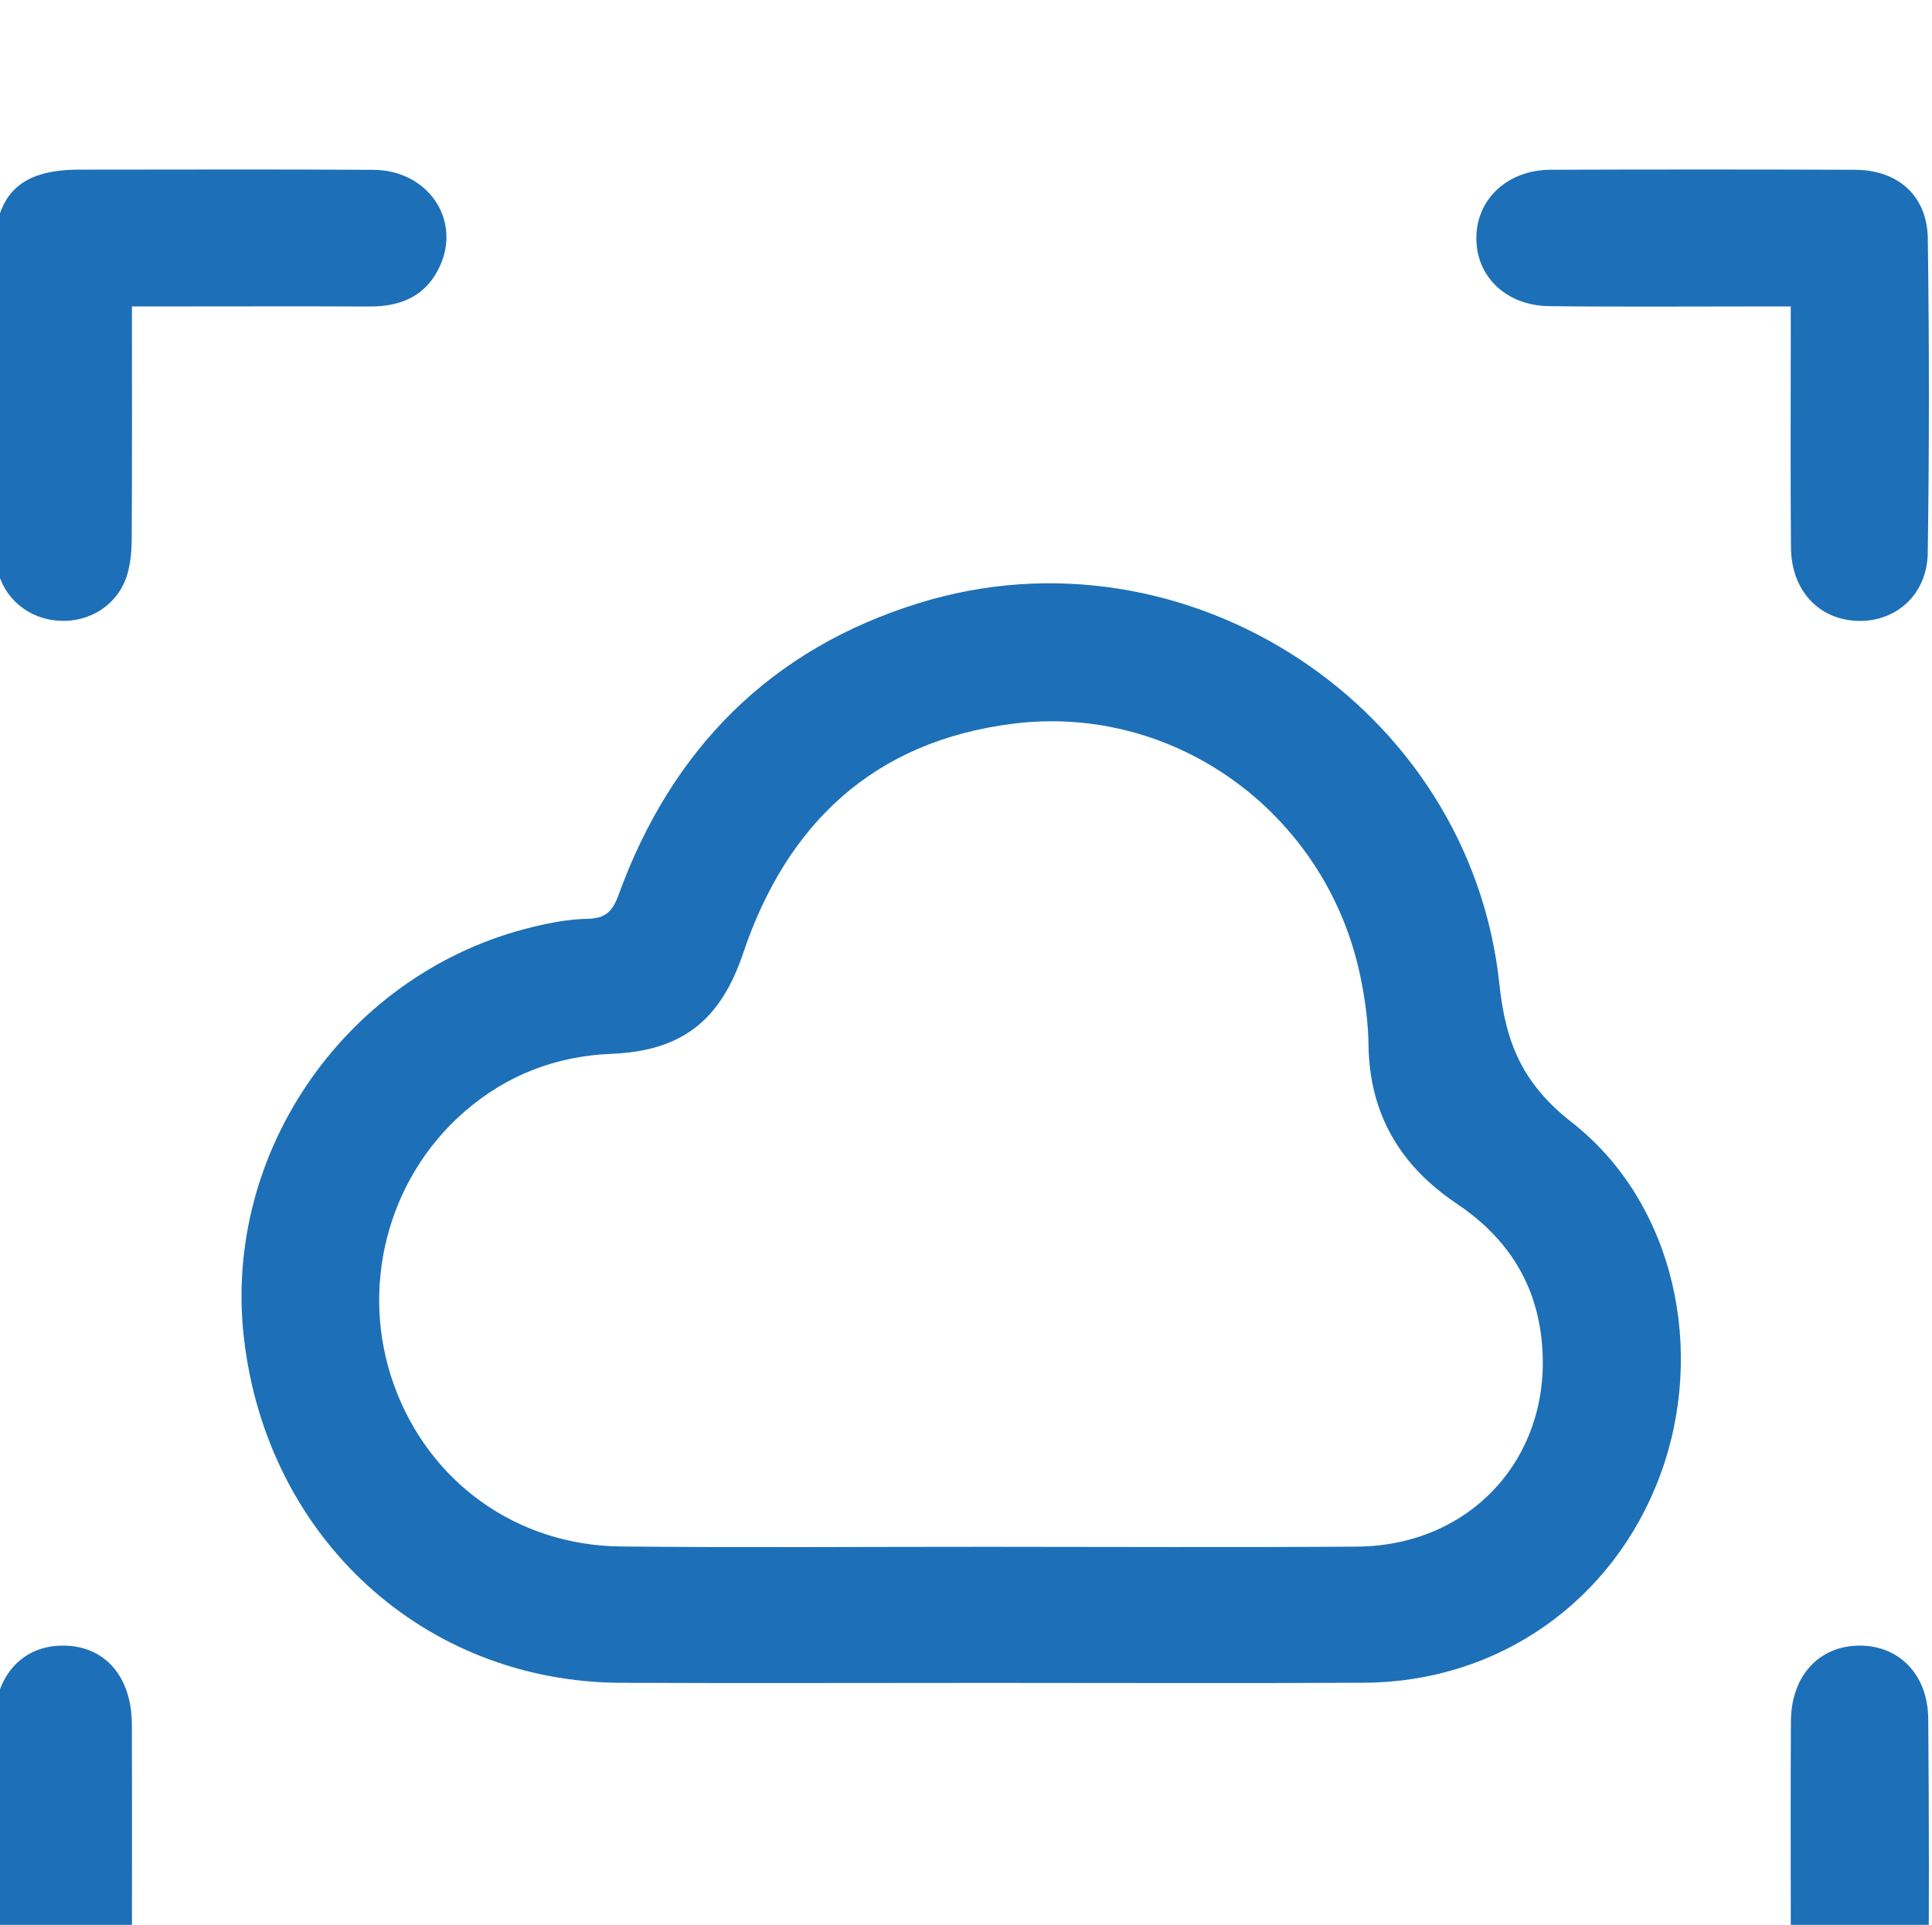
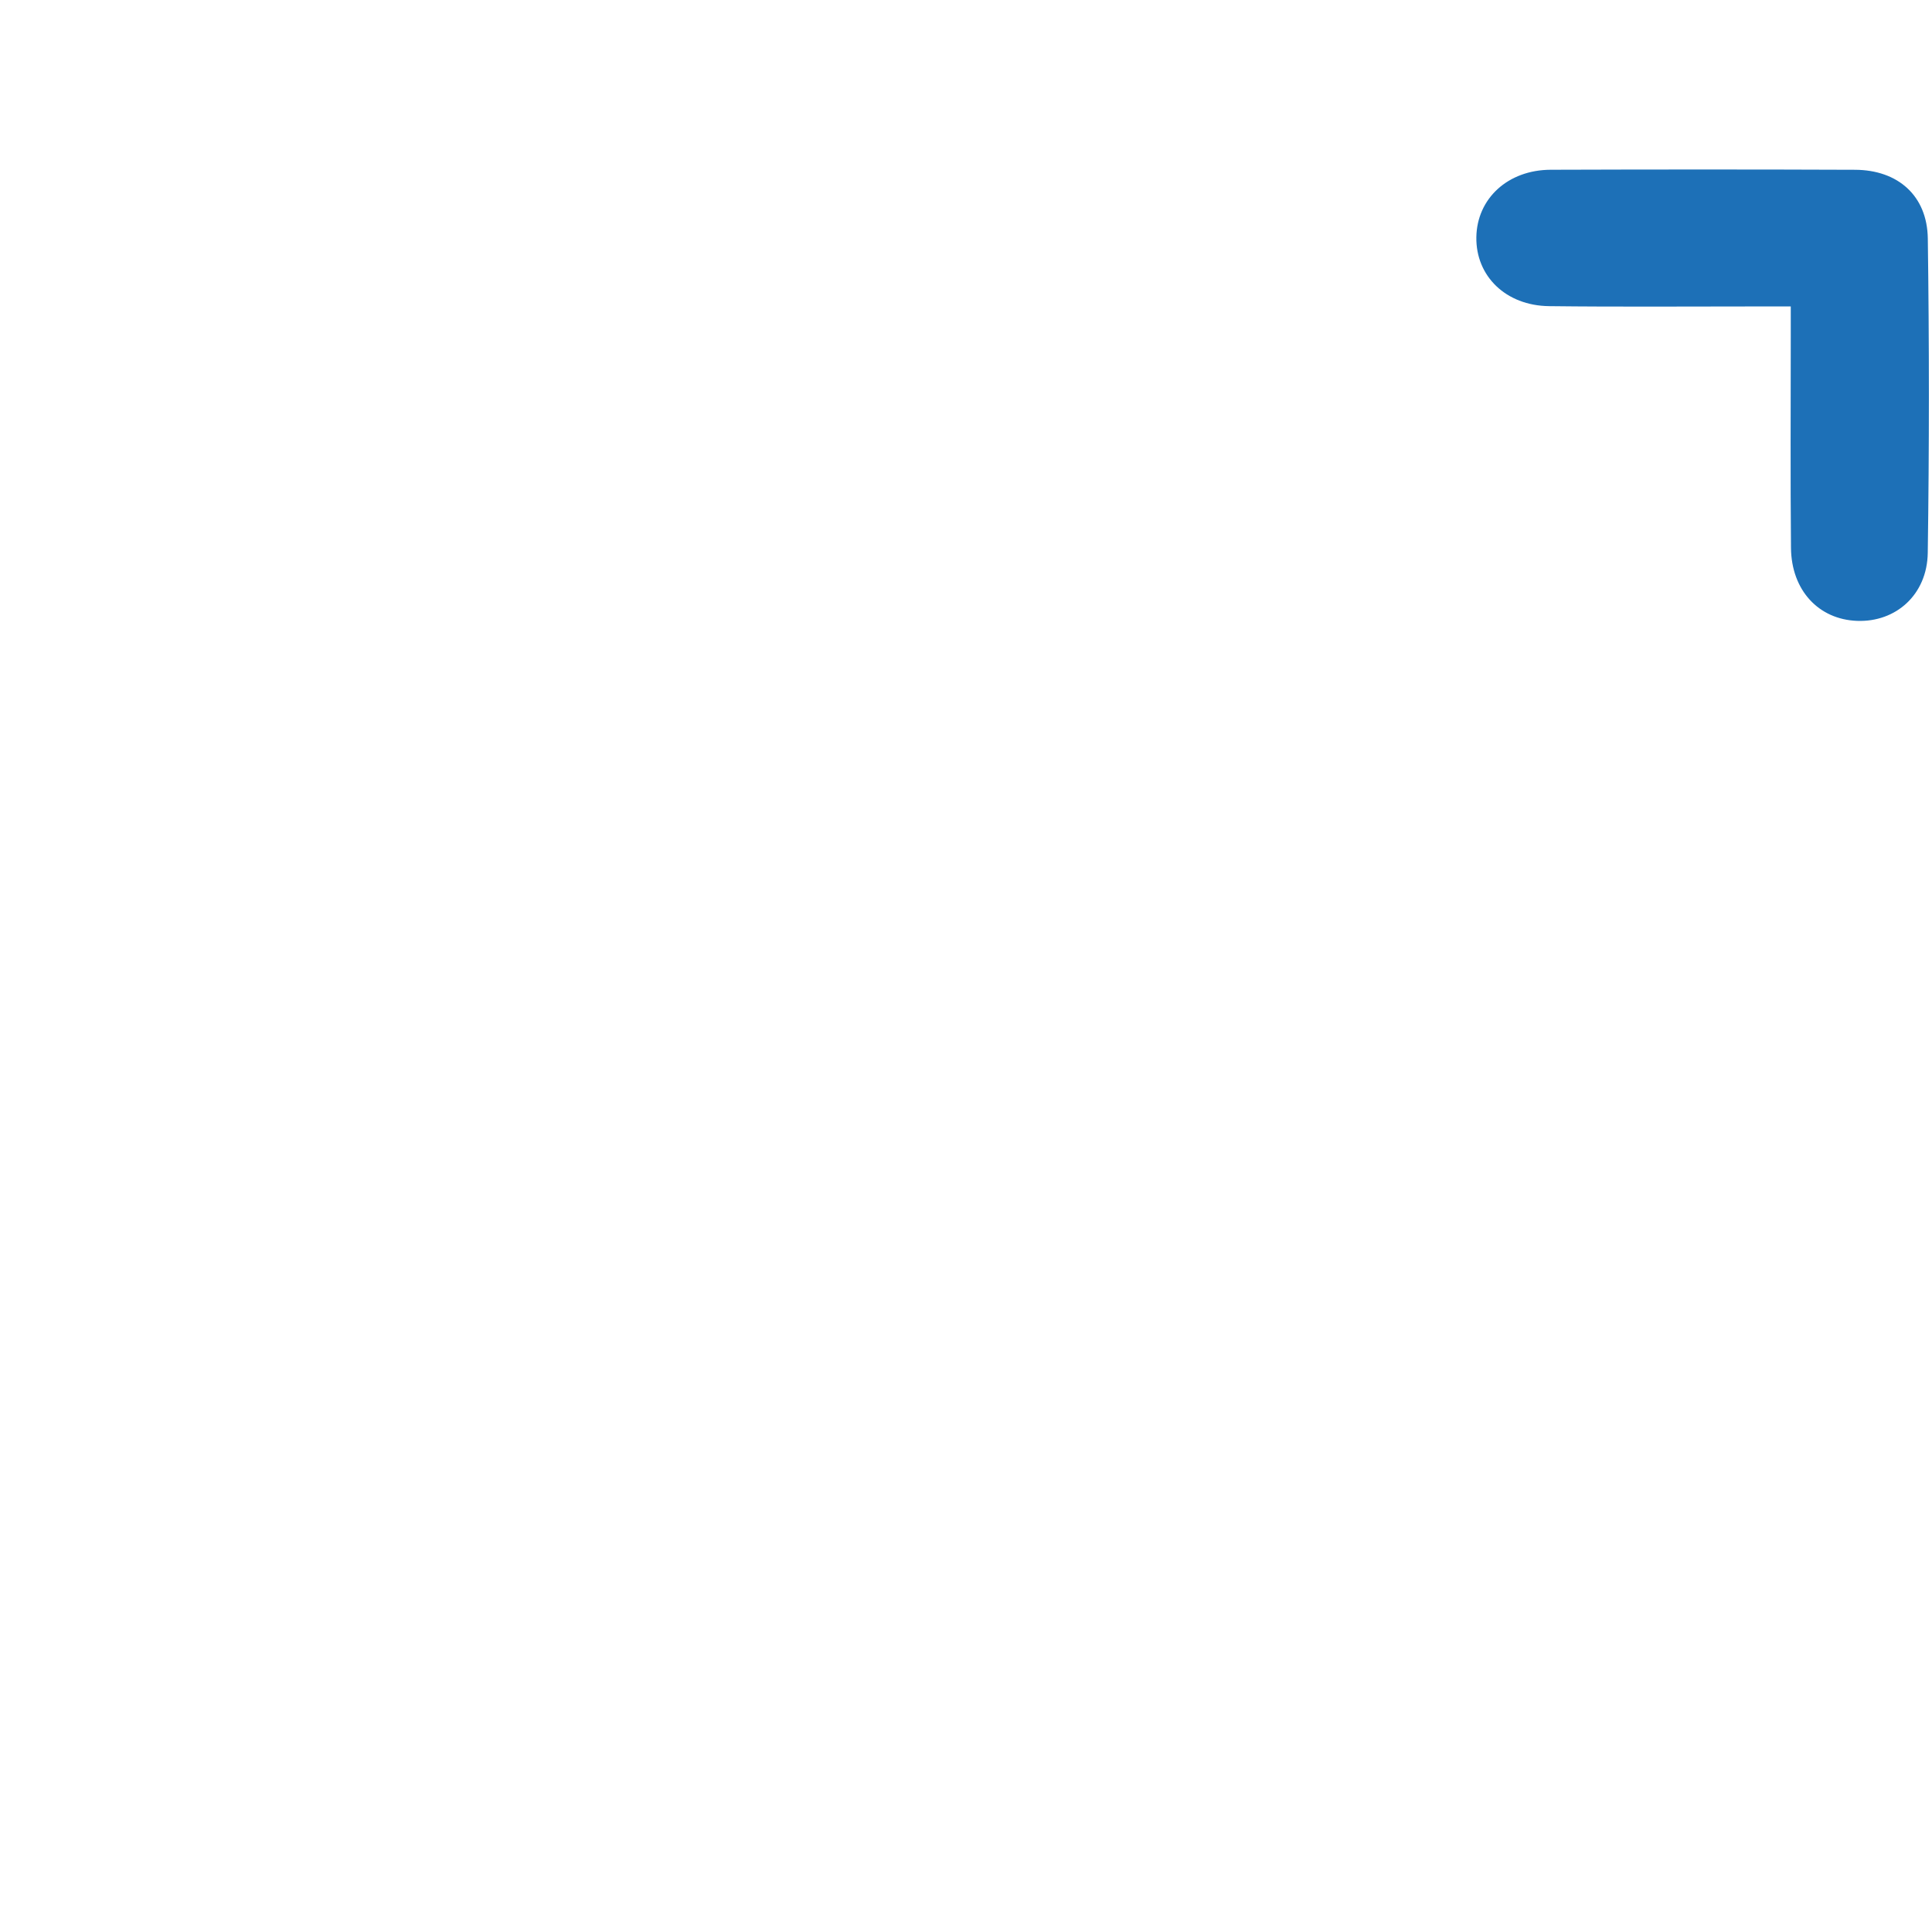
<svg xmlns="http://www.w3.org/2000/svg" width="28.556mm" height="28.451mm" viewBox="0 0 28.556 28.451" id="svg1" xml:space="preserve">
  <defs id="defs1">
    <clipPath clipPathUnits="userSpaceOnUse" id="clipPath492">
-       <path d="M 0,7089.944 H 1440 V 0 H 0 Z" transform="translate(-627.885,-2715.463)" id="path492" />
-     </clipPath>
+       </clipPath>
    <clipPath clipPathUnits="userSpaceOnUse" id="clipPath494">
-       <path d="M 0,7089.944 H 1440 V 0 H 0 Z" transform="translate(-592.092,-2767.35)" id="path494" />
-     </clipPath>
+       </clipPath>
    <clipPath clipPathUnits="userSpaceOnUse" id="clipPath496">
      <path d="M 0,7089.944 H 1440 V 0 H 0 Z" transform="translate(-661.484,-2767.35)" id="path496" />
    </clipPath>
    <clipPath clipPathUnits="userSpaceOnUse" id="clipPath498">
-       <path d="M 0,7089.944 H 1440 V 0 H 0 Z" transform="translate(-592.092,-2698.176)" id="path498" />
-     </clipPath>
+       </clipPath>
    <clipPath clipPathUnits="userSpaceOnUse" id="clipPath500">
-       <path d="M 0,7089.944 H 1440 V 0 H 0 Z" transform="translate(-661.485,-2698.176)" id="path500" />
-     </clipPath>
+       </clipPath>
  </defs>
  <g id="layer-MC1" transform="matrix(0.265,0,0,0.265,57.292,-1590.738)">
    <path id="path491" d="m 0,0 c 5.15,0 10.301,-0.028 15.451,0.008 4.953,0.034 8.367,4.009 7.697,8.926 -0.32,2.345 -1.567,4.118 -3.519,5.425 -2.356,1.579 -3.65,3.74 -3.69,6.632 -0.013,0.967 -0.147,1.946 -0.345,2.895 -1.413,6.761 -7.705,11.405 -14.513,10.557 -5.804,-0.723 -9.473,-4.147 -11.31,-9.61 -0.946,-2.812 -2.57,-4.088 -5.505,-4.205 -2.342,-0.094 -4.412,-0.898 -6.179,-2.442 -3.218,-2.813 -4.381,-7.38 -2.923,-11.421 1.461,-4.05 5.118,-6.705 9.49,-6.751 C -10.231,-0.039 -5.115,0.002 0,0 m 0.001,-5.695 c -5.116,0 -10.231,-0.018 -15.347,0.004 -8.245,0.036 -14.815,6.064 -15.772,14.44 -0.896,7.845 4.372,15.335 12.108,17.192 0.739,0.178 1.505,0.323 2.262,0.336 0.746,0.013 1.049,0.292 1.305,0.996 2.218,6.107 6.366,10.308 12.608,12.227 11.157,3.43 23.02,-4.334 24.25,-15.956 0.262,-2.474 0.972,-4.171 3.027,-5.78 C 28.755,14.387 30.084,8.189 28.127,2.956 26.168,-2.284 21.376,-5.658 15.765,-5.688 10.51,-5.717 5.256,-5.694 0.001,-5.695" style="fill:#1d70b7;fill-opacity:1;fill-rule:nonzero;stroke:none" transform="matrix(1.333,0,0,-1.333,-161.113,6089.061)" clip-path="url(#clipPath492)" />
-     <path id="path493" d="m 0,0 c 0,-3.32 0.008,-6.483 -0.008,-9.646 -0.002,-0.516 -0.039,-1.052 -0.18,-1.543 -0.364,-1.264 -1.543,-2.04 -2.863,-1.963 -1.278,0.075 -2.32,0.935 -2.589,2.188 -0.094,0.438 -0.118,0.897 -0.119,1.346 -0.009,3.932 -0.01,7.864 -0.004,11.795 0.004,2.502 1.056,3.546 3.558,3.547 C 1.9,5.725 6.005,5.742 10.11,5.716 12.362,5.702 13.77,3.665 12.899,1.717 12.335,0.453 11.279,-0.01 9.942,-0.003 7.055,0.011 4.167,0 1.28,0 Z" style="fill:#1d70b7;fill-opacity:1;fill-rule:nonzero;stroke:none" transform="matrix(1.333,0,0,-1.333,-208.837,6019.877)" clip-path="url(#clipPath494)" />
    <path id="path495" d="m 0,0 h -1.242 c -2.957,0.001 -5.914,-0.023 -8.871,0.012 -1.811,0.022 -3.068,1.258 -3.043,2.884 0.024,1.619 1.32,2.818 3.112,2.823 C -5.799,5.733 -1.555,5.735 2.689,5.718 4.487,5.711 5.71,4.63 5.734,2.842 5.795,-1.542 5.795,-5.927 5.732,-10.31 5.707,-12.064 4.396,-13.217 2.776,-13.157 1.166,-13.098 0.025,-11.878 0.009,-10.101 -0.019,-7.144 0,-4.186 0,-1.229 0,-0.856 0,-0.484 0,0" style="fill:#1d70b7;fill-opacity:1;fill-rule:nonzero;stroke:none" transform="matrix(1.333,0,0,-1.333,-116.315,6019.877)" clip-path="url(#clipPath496)" />
    <path id="path497" d="m 0,0 c 3,0 5.848,0.001 8.695,-0.001 0.591,-0.001 1.185,0.017 1.773,-0.032 1.55,-0.127 2.672,-1.314 2.687,-2.8 C 13.17,-4.341 11.991,-5.636 10.419,-5.705 8.856,-5.773 7.288,-5.73 5.723,-5.731 3.009,-5.733 0.296,-5.739 -2.418,-5.729 c -2.178,0.007 -3.326,1.097 -3.339,3.241 -0.024,4.141 -0.021,8.282 0,12.423 0.01,1.977 1.194,3.249 2.919,3.222 1.721,-0.026 2.829,-1.303 2.835,-3.307 C 0.007,6.618 0,3.385 0,0" style="fill:#1d70b7;fill-opacity:1;fill-rule:nonzero;stroke:none" transform="matrix(1.333,0,0,-1.333,-208.837,6112.11)" clip-path="url(#clipPath498)" />
    <path id="path499" d="m 0,0 v 1.233 c 0,2.923 -0.014,5.846 0.006,8.769 0.012,1.896 1.188,3.157 2.88,3.155 1.653,-0.002 2.85,-1.215 2.865,-3.062 C 5.787,5.85 5.789,1.605 5.75,-2.64 5.732,-4.609 4.552,-5.719 2.578,-5.726 -1.596,-5.742 -5.771,-5.74 -9.946,-5.727 c -1.878,0.006 -3.189,1.185 -3.211,2.837 -0.022,1.667 1.253,2.864 3.152,2.881 2.922,0.027 5.845,0.008 8.767,0.009 z" style="fill:#1d70b7;fill-opacity:1;fill-rule:nonzero;stroke:none" transform="matrix(1.333,0,0,-1.333,-116.314,6112.11)" clip-path="url(#clipPath500)" />
  </g>
</svg>